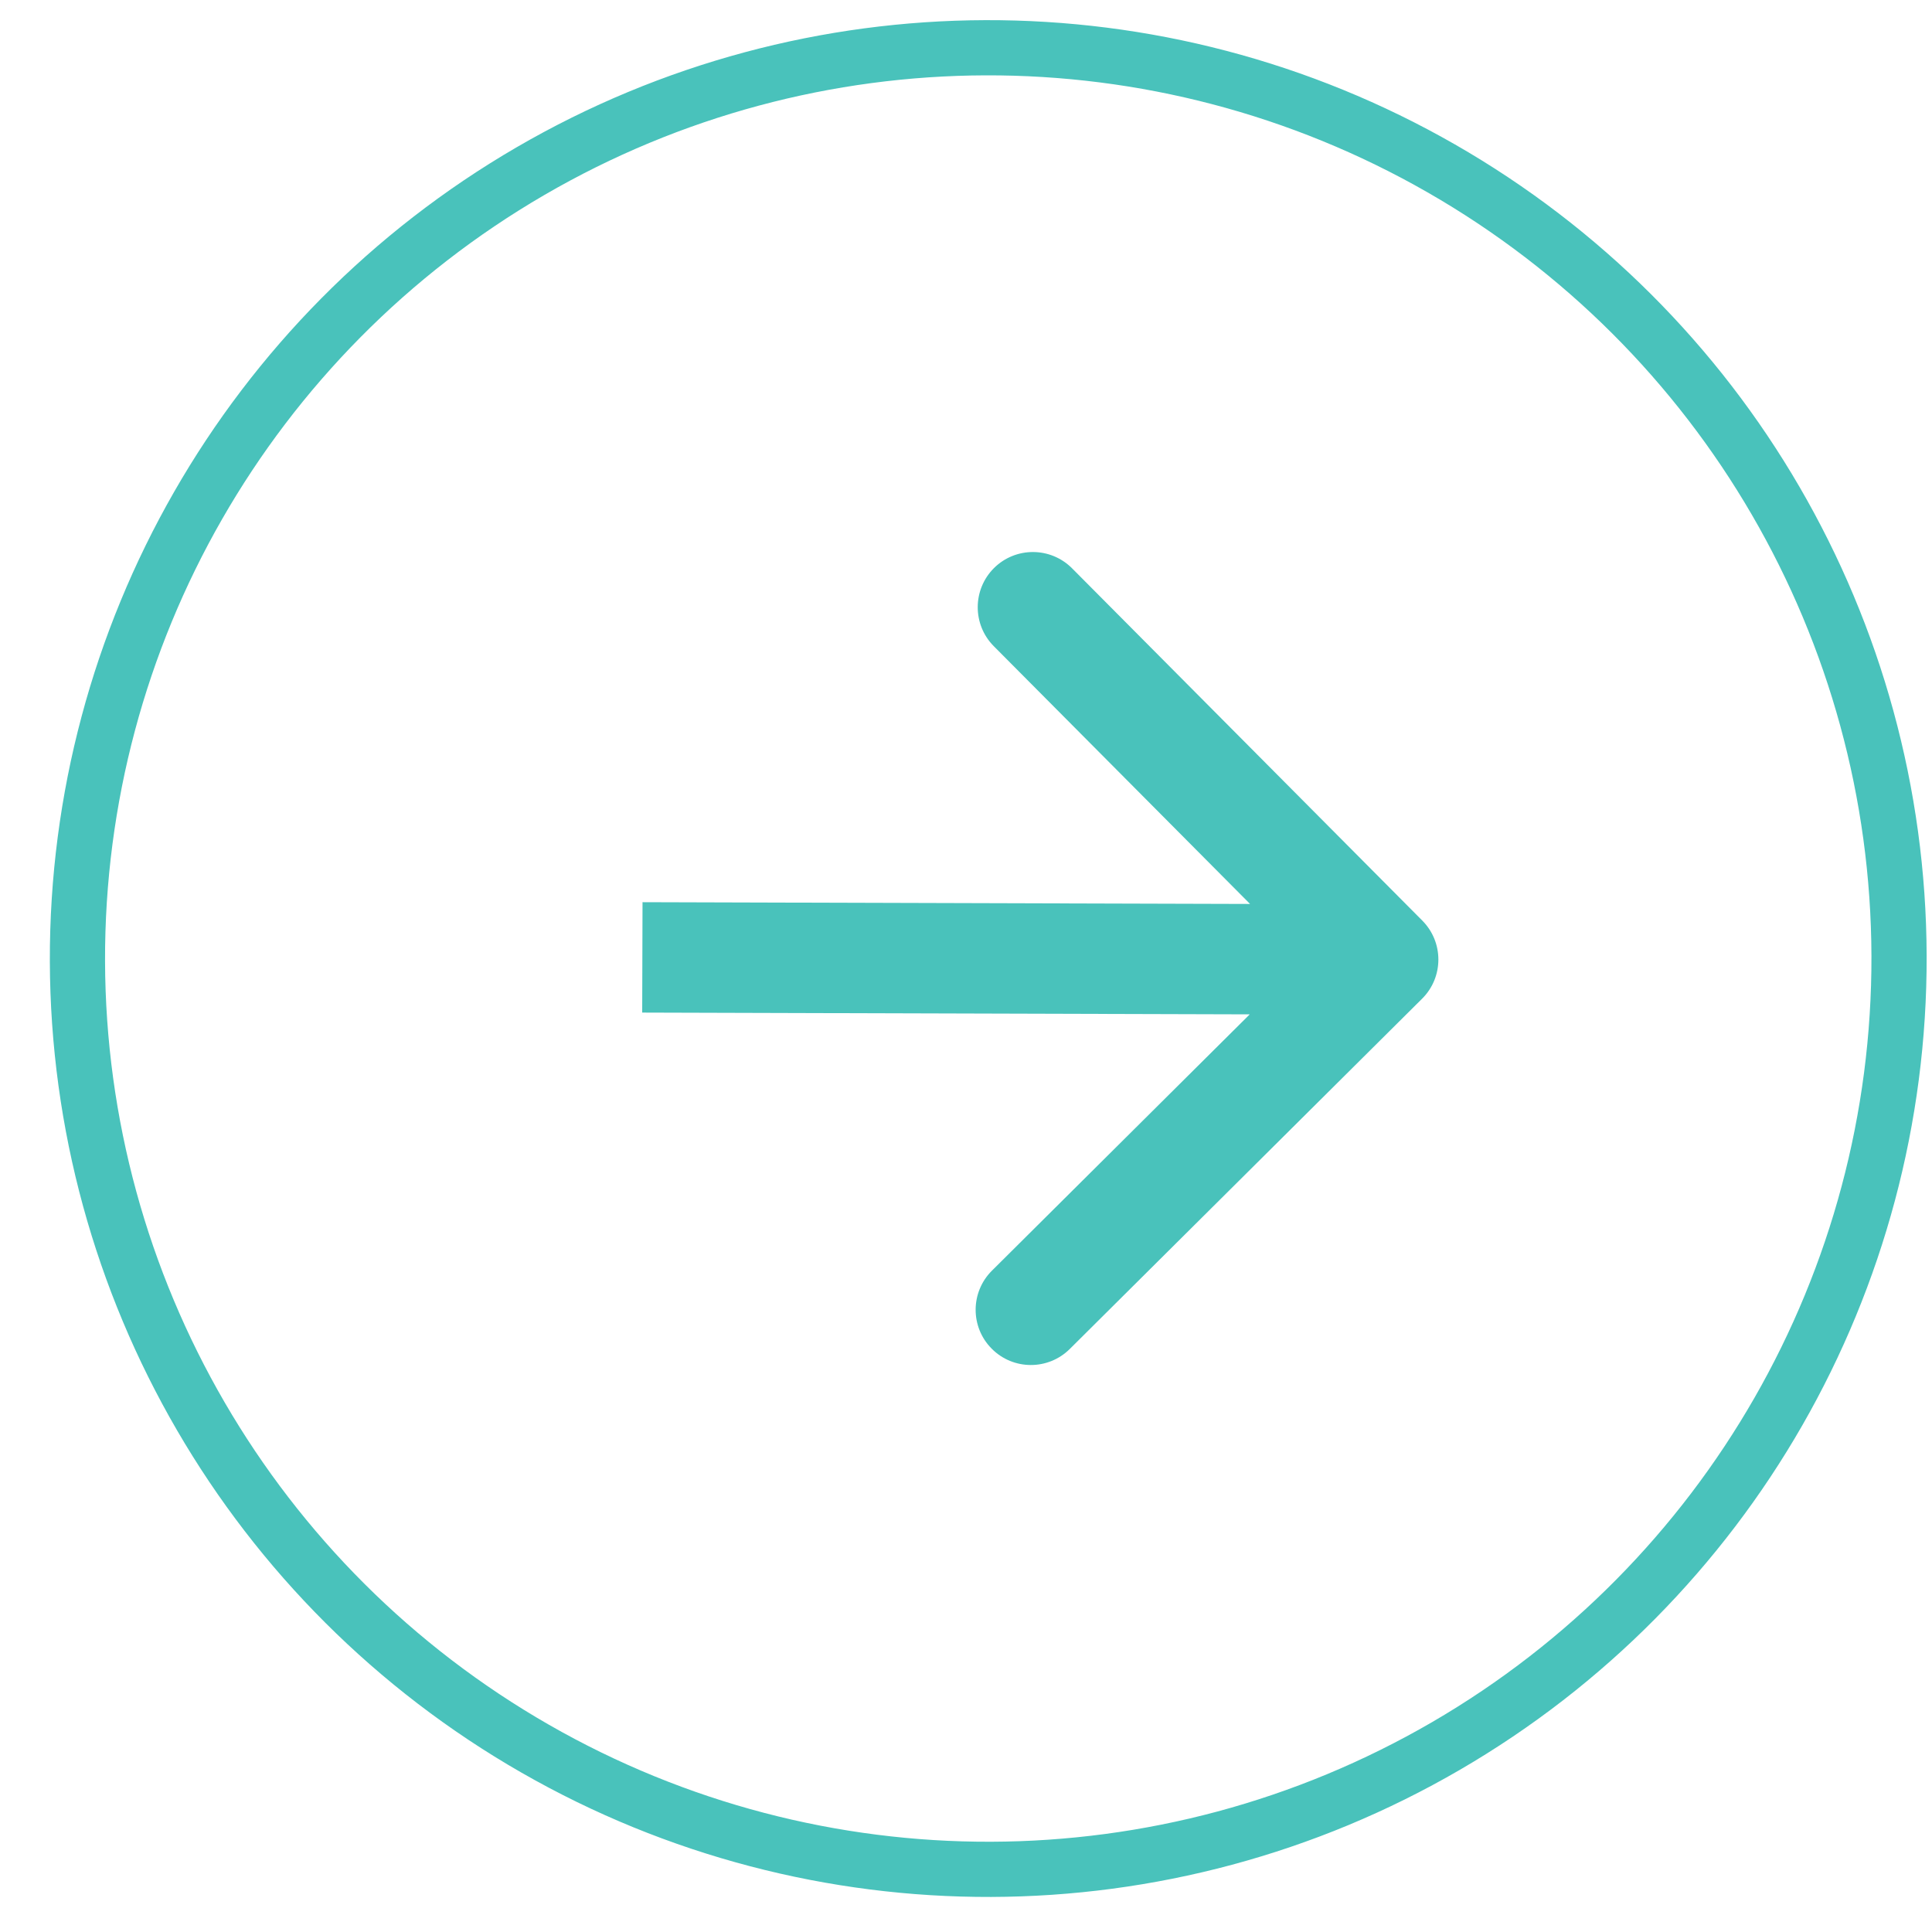
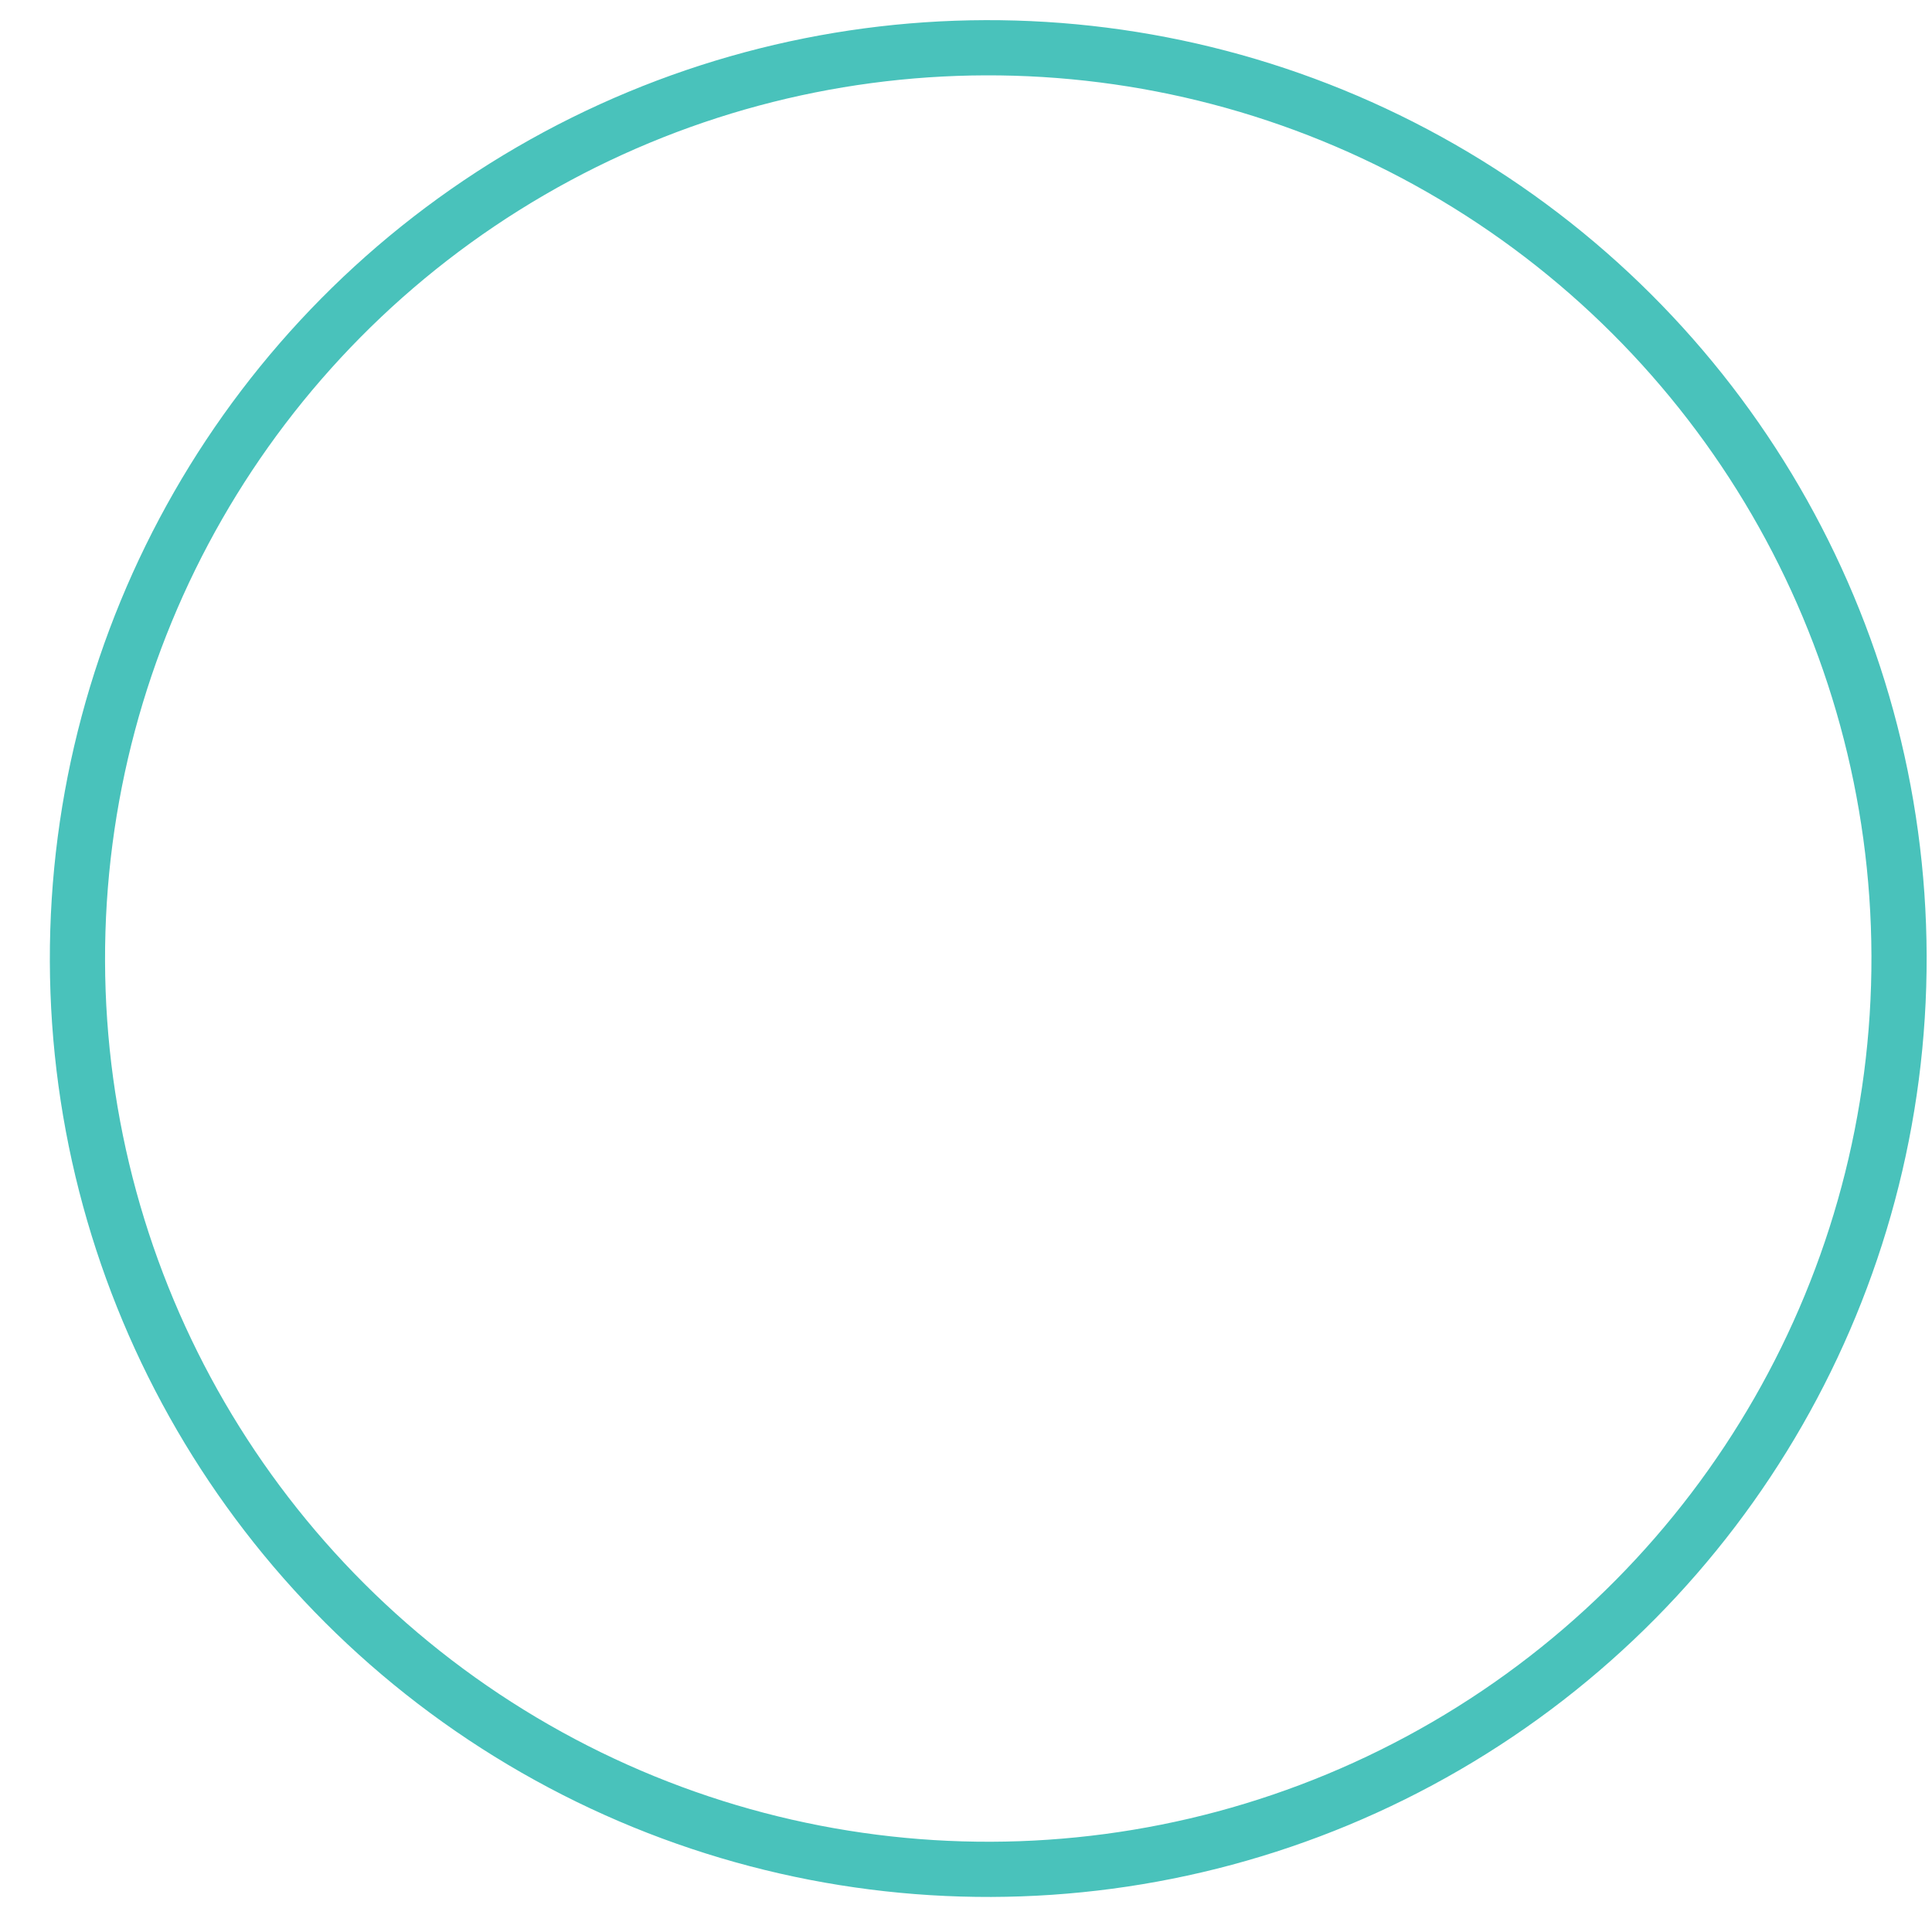
<svg xmlns="http://www.w3.org/2000/svg" width="35" height="35" viewBox="0 0 35 35" fill="none">
  <circle cx="17" cy="17" r="16.5" transform="matrix(-1 0.003 0.003 1 34.852 0.314)" stroke="#49C2BB" />
-   <path d="M25.763 18.092C26.154 17.703 26.156 17.07 25.767 16.678L19.422 10.296C19.032 9.904 18.399 9.902 18.007 10.291C17.616 10.681 17.614 11.314 18.003 11.706L23.643 17.379L17.97 23.019C17.578 23.409 17.576 24.042 17.966 24.433C18.355 24.825 18.988 24.827 19.38 24.438L25.763 18.092ZM11.634 18.344L25.055 18.383L25.061 16.383L11.64 16.344L11.634 18.344Z" fill="#49C2BB" />
</svg>